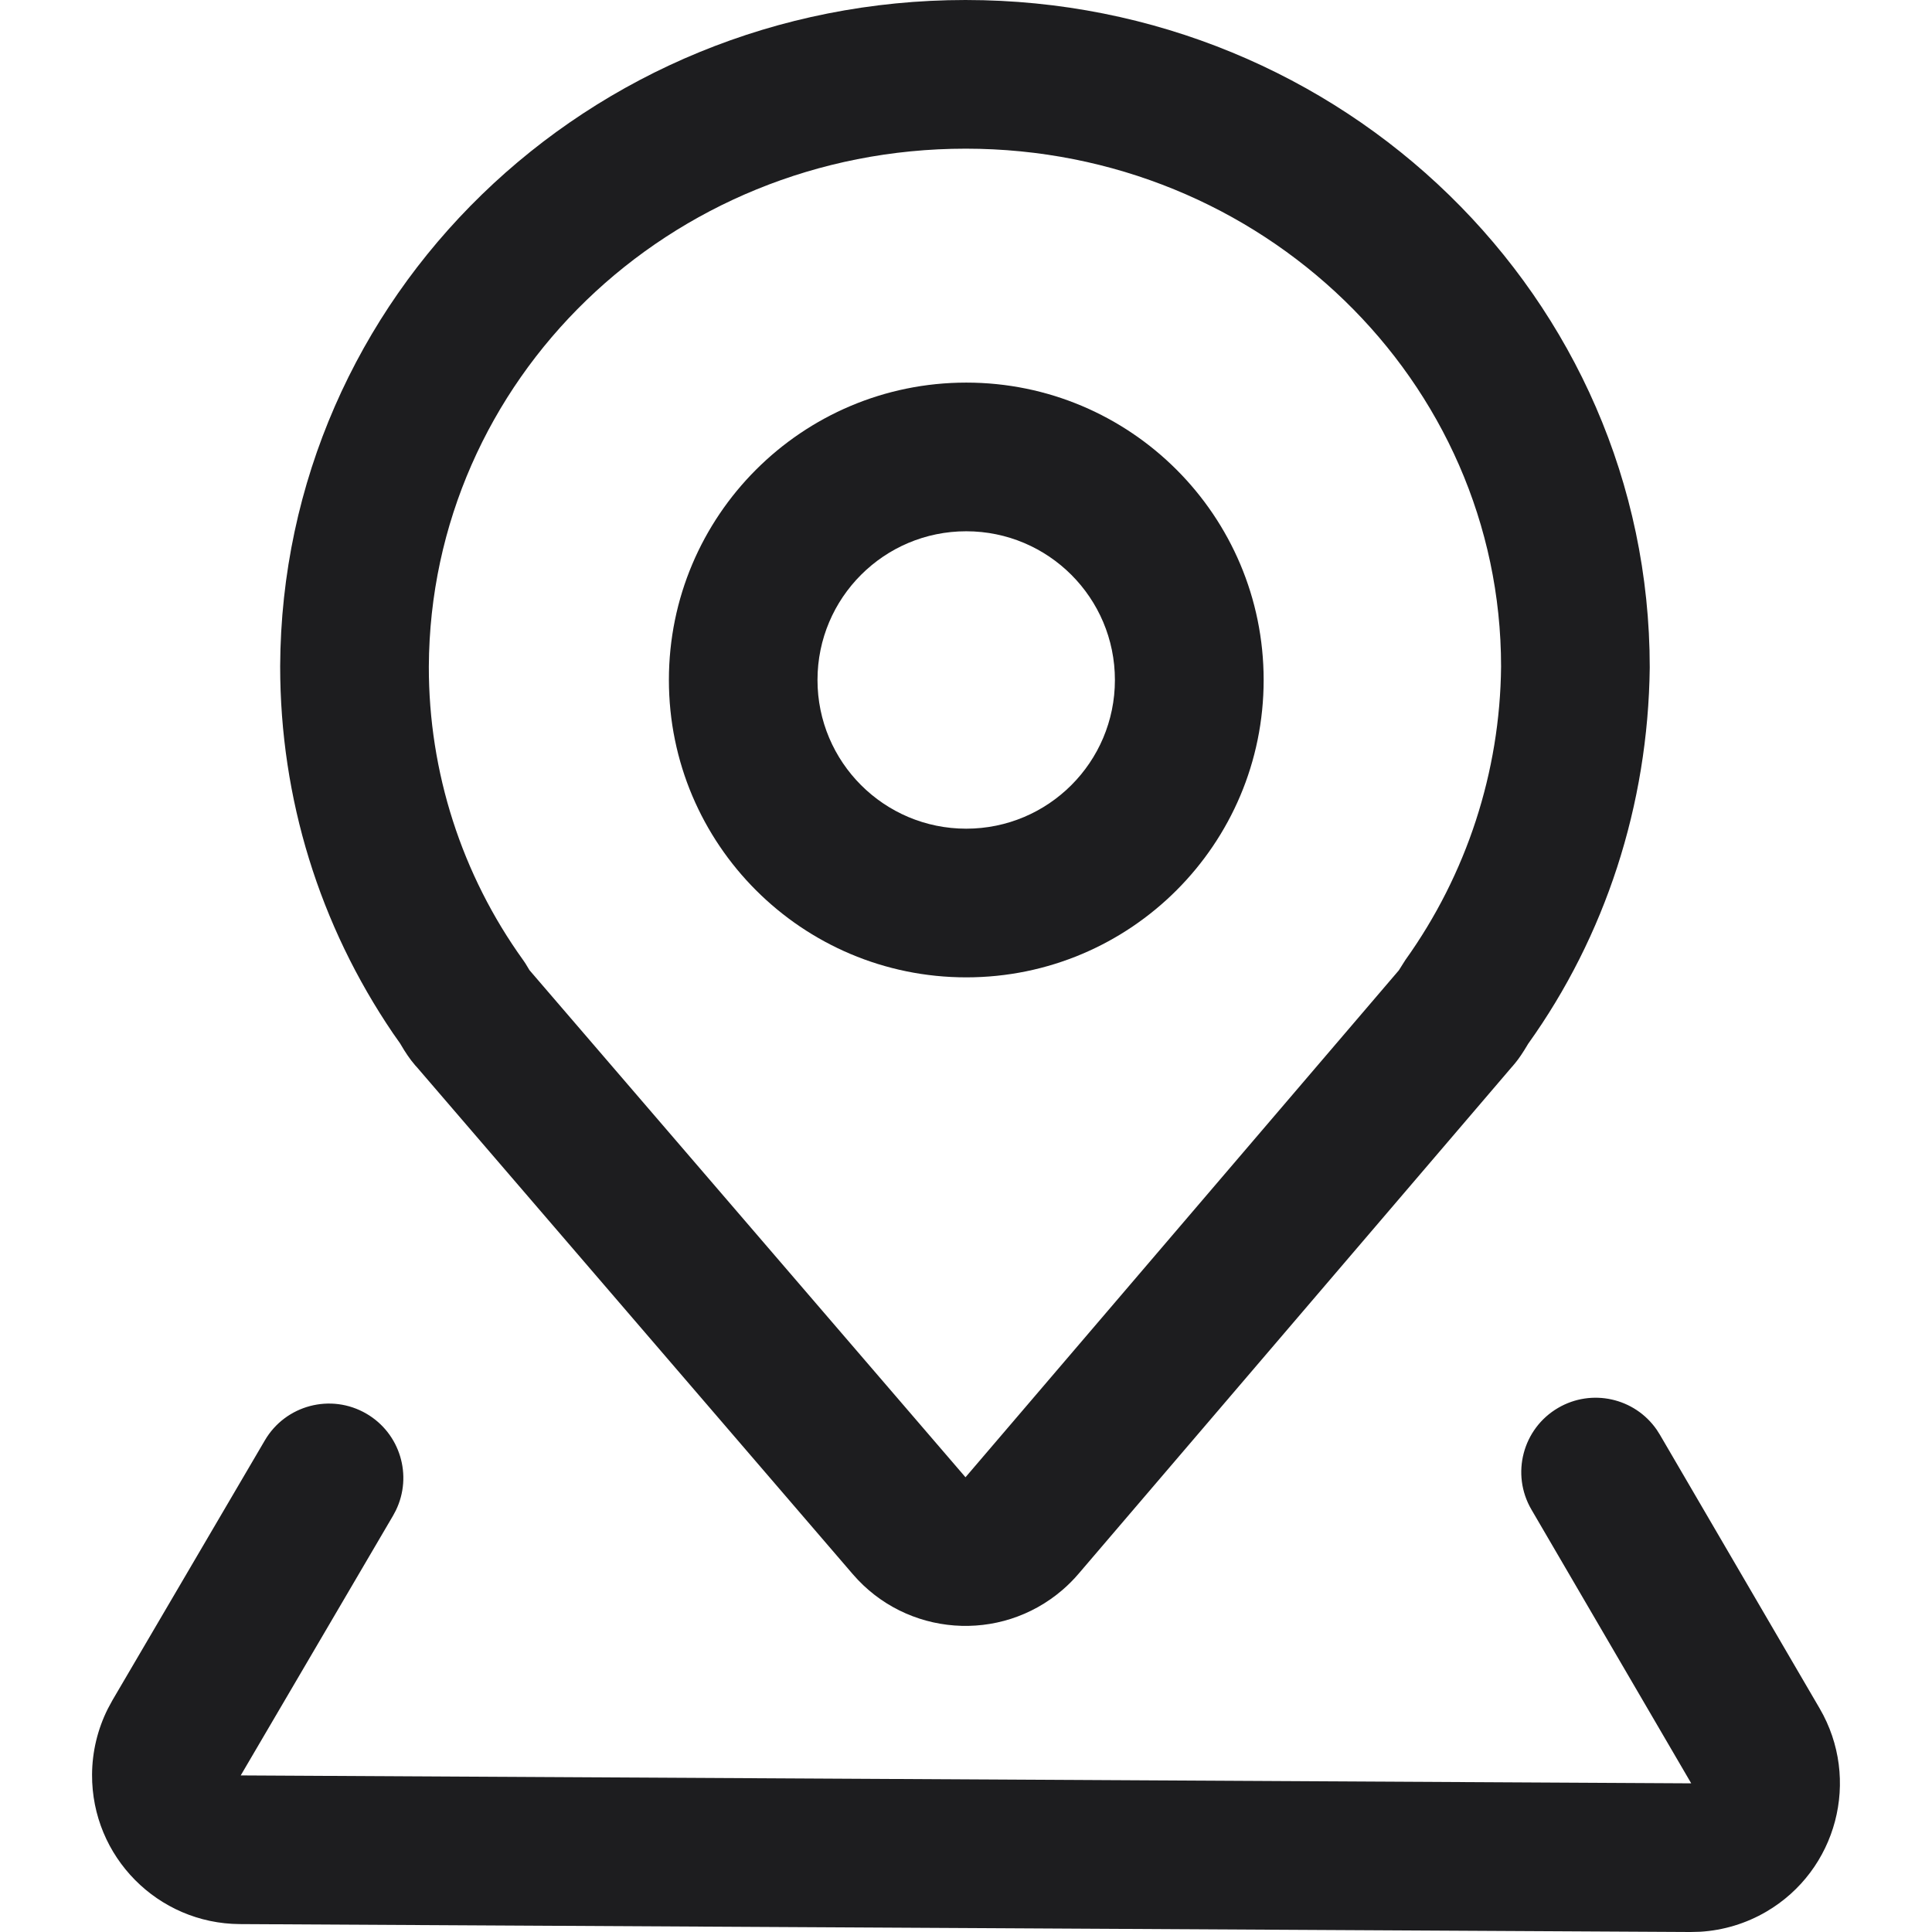
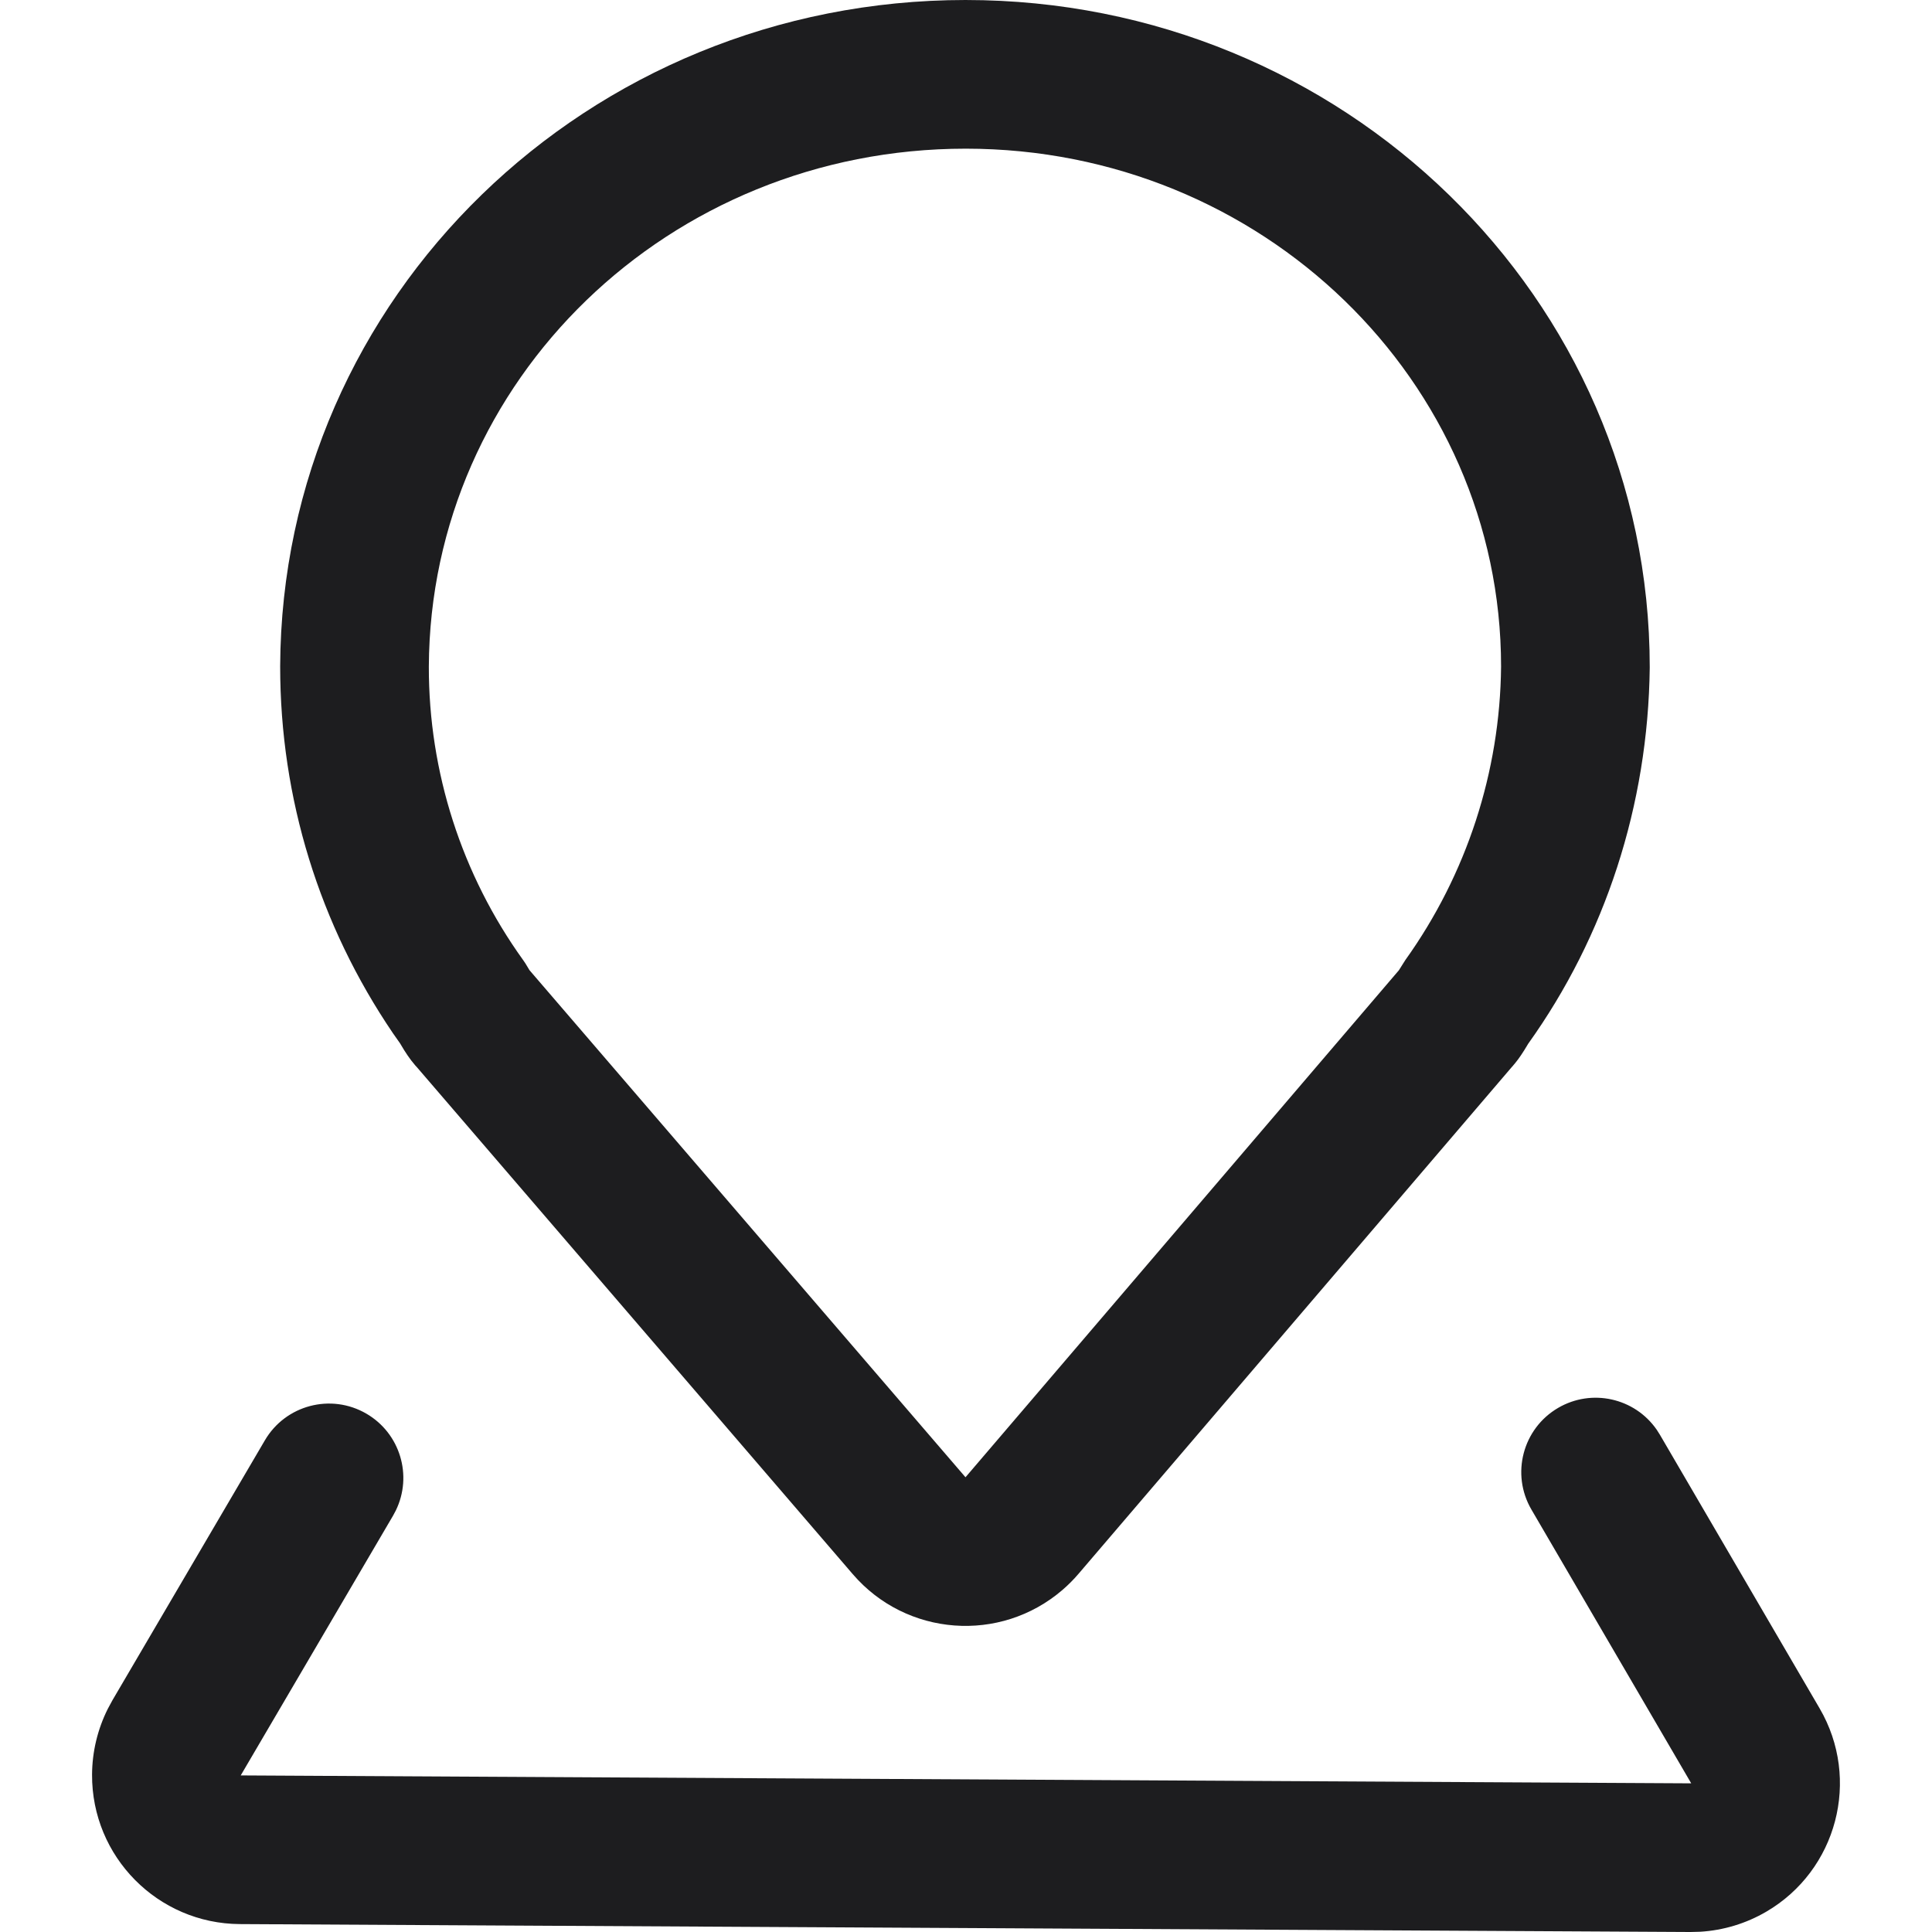
<svg xmlns="http://www.w3.org/2000/svg" viewBox="0 0 1024 1024" version="1.1" data-name="图层 1" id="_图层_1">
  <defs>
    <style>
      .cls-1 {
        fill: #1d1d1f;
        stroke-width: 0px;
      }
    </style>
  </defs>
  <path d="M511.83,0C311.546,0,149.36,157.34,148.493,353.133c0,70.308,20.921,137.246,59.749,194.454l3.802,5.417,2.206,3.664,1.812,2.758c1.221,1.793,2.522,3.506,3.979,5.201l.906.985,231.056,268.741c28.383,32.99,78.135,36.724,111.125,8.342,3.051-2.625,5.896-5.479,8.511-8.539l229.795-268.78-1.517,1.674c2.267-2.369,4.33-4.926,6.166-7.643l1.773-2.719c.729-1.143,2.147-3.546,2.108-3.467,40.739-56.932,63.59-126.313,64.437-199.438 0-196.01-162.619-353.783-362.569-353.783ZM511.83,78.798c156.946,0,283.771,123.043,283.771,274.513-.534,55.84-18.26,110.16-50.766,155.567l-3.408,5.398-229.696,268.701-231.075-268.741-2.226-3.684-1.143-1.674c-32.591-45.318-50.084-99.747-49.997-155.567.689-151.785,127.18-274.513,284.54-274.513Z" class="cls-1" />
  <path d="M825.86,746.198c17.758-10.363,40.5-5.327,52.223,11.564l1.655,2.6,84.708,145.126c21.939,37.584,9.255,85.838-28.329,107.776-10.646,6.214-22.602,9.844-34.906,10.598l-5.26.138-768.793-4.196c-43.518-.24-78.602-35.714-78.361-79.232.067-12.11,2.924-24.041,8.349-34.867l2.462-4.551,80.729-137.66c10.952-18.803,35.072-25.167,53.875-14.215,17.843,10.393,24.635,32.798,15.566,51.349l-1.458,2.719-80.729,137.66,768.793,4.196-84.708-145.126c-10.959-18.795-4.609-42.916,14.184-53.878Z" class="cls-1" />
-   <path d="M512.126,202.787c-87.049.011-157.607,70.587-157.596,157.635.011,87.049,70.587,157.607,157.635,157.596,87.049-.011,157.607-70.587,157.596-157.635-.011-87.049-70.587-157.607-157.635-157.596ZM512.126,281.585c43.53.011,78.809,35.308,78.798,78.837-.011,43.53-35.308,78.809-78.837,78.798-43.53-.011-78.809-35.308-78.798-78.837.011-43.53,35.308-78.809,78.837-78.798Z" class="cls-1" />
</svg>